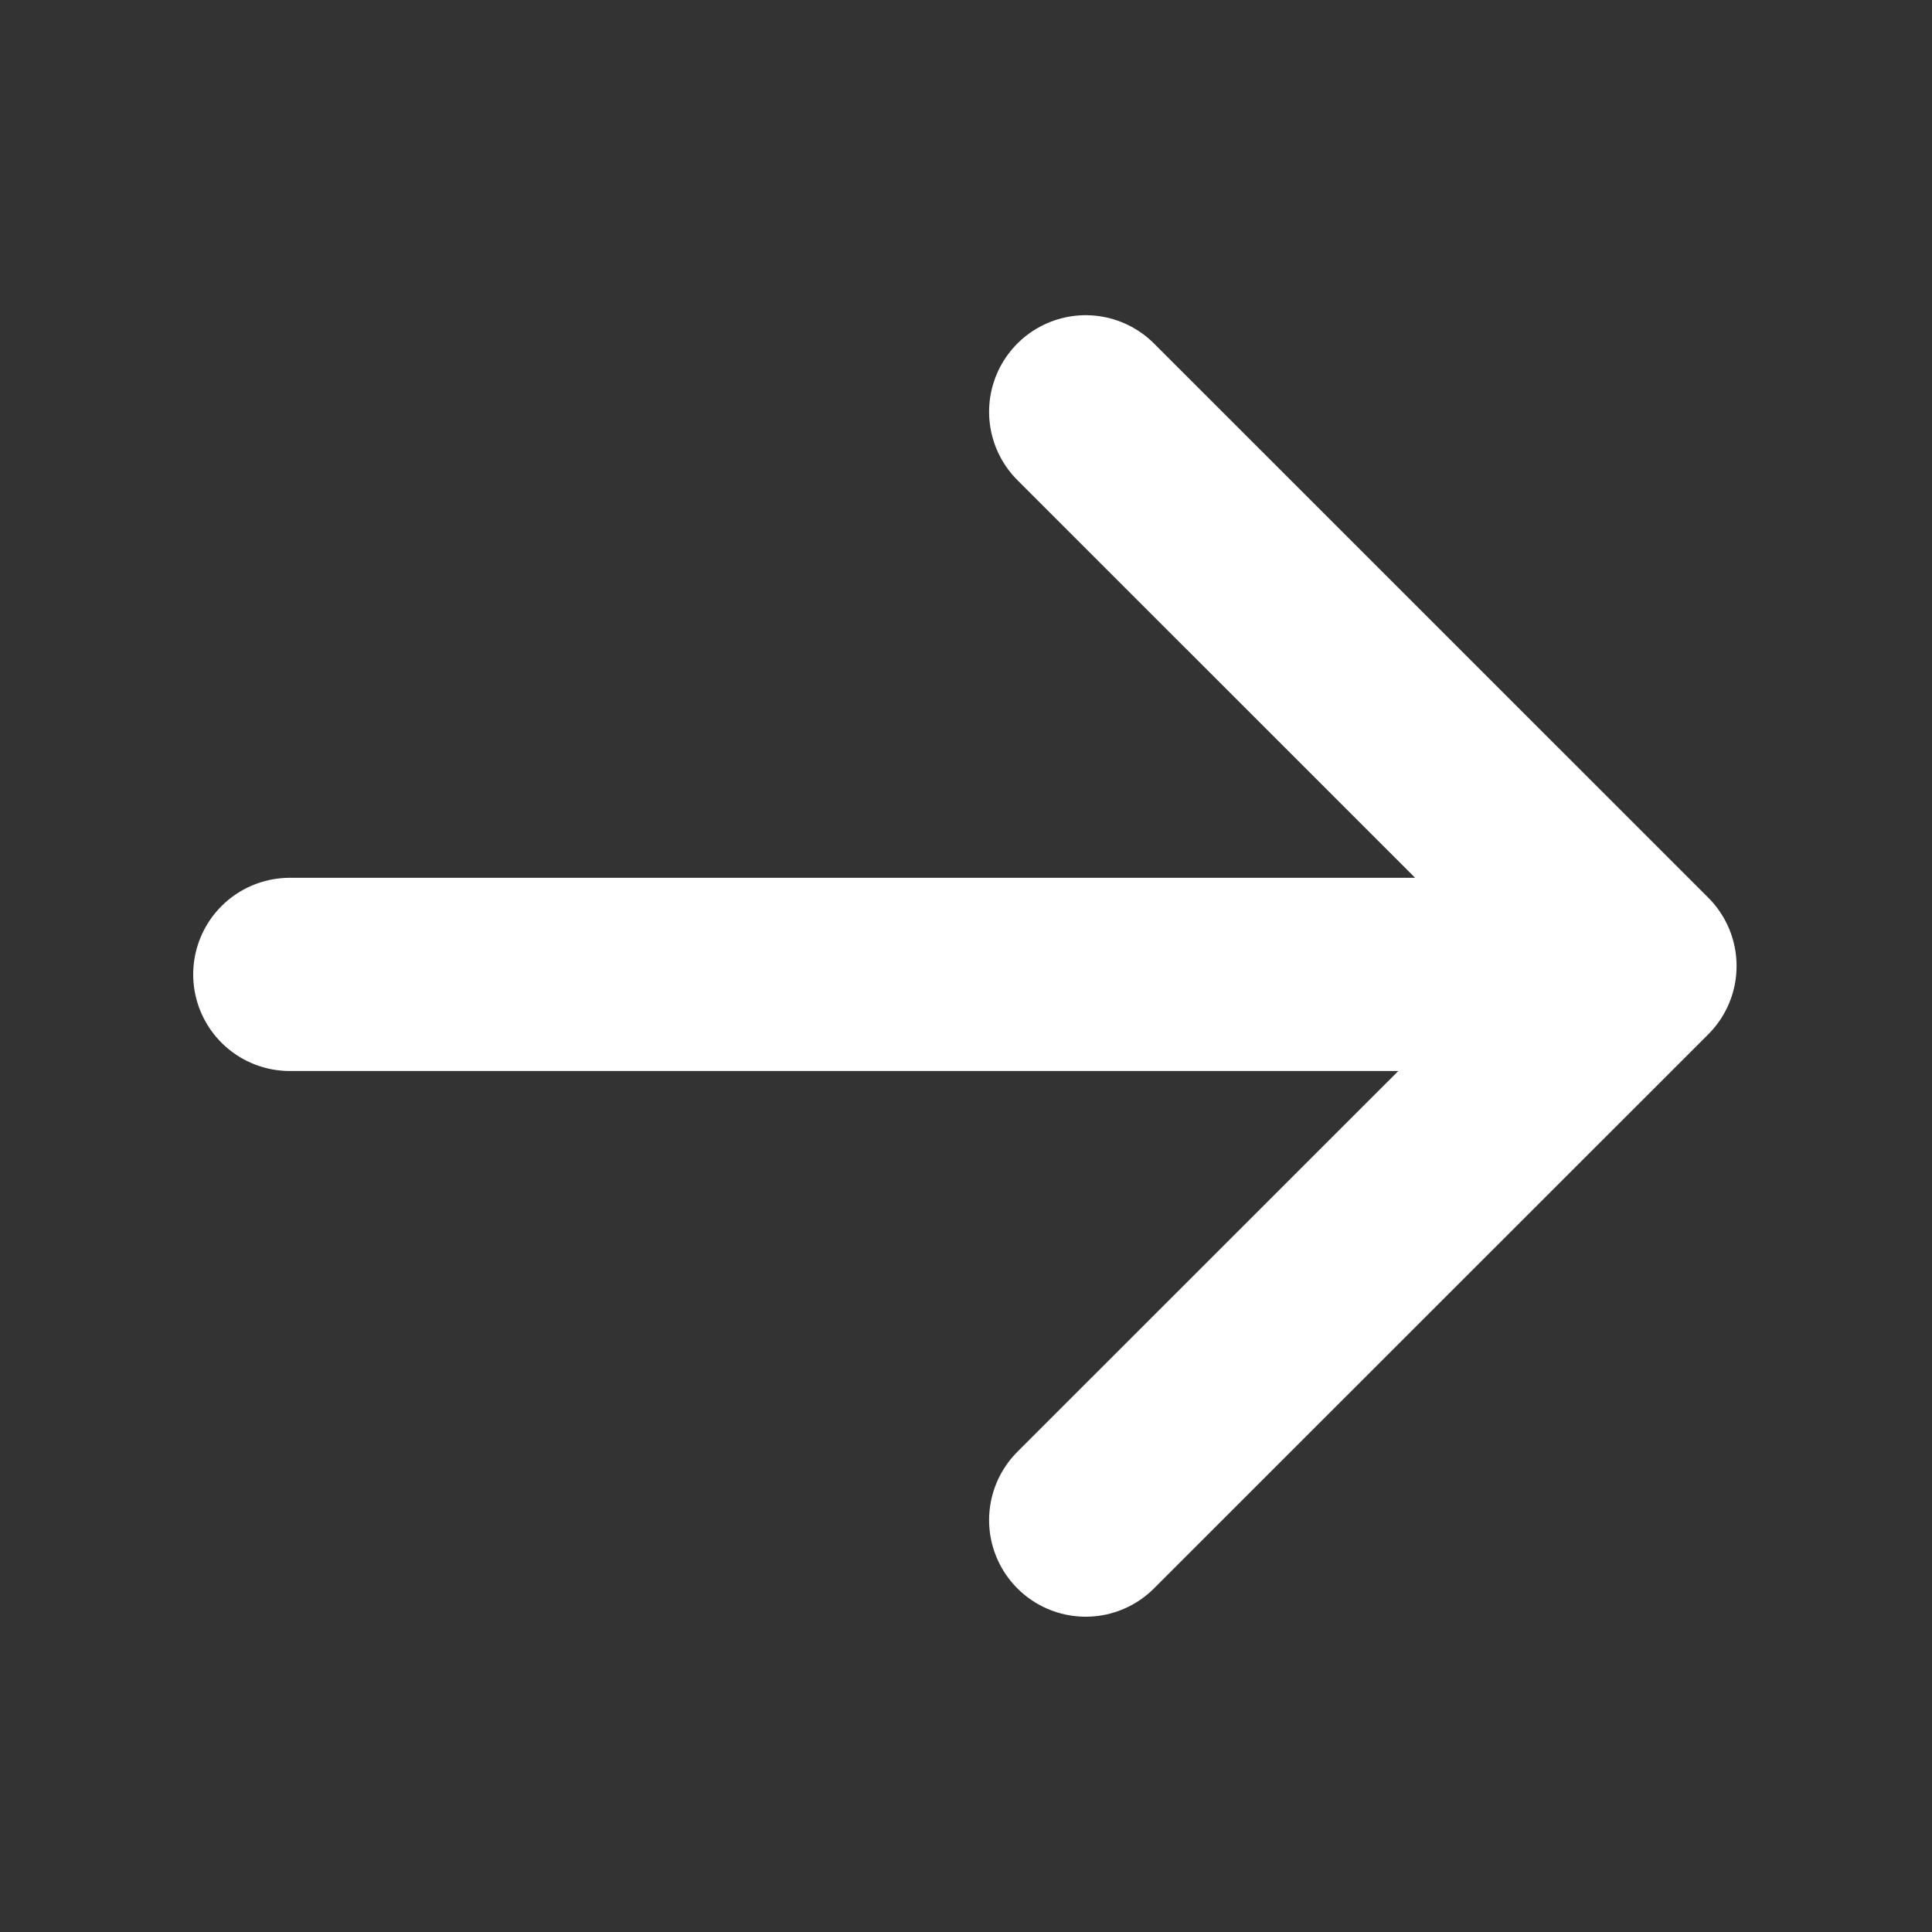
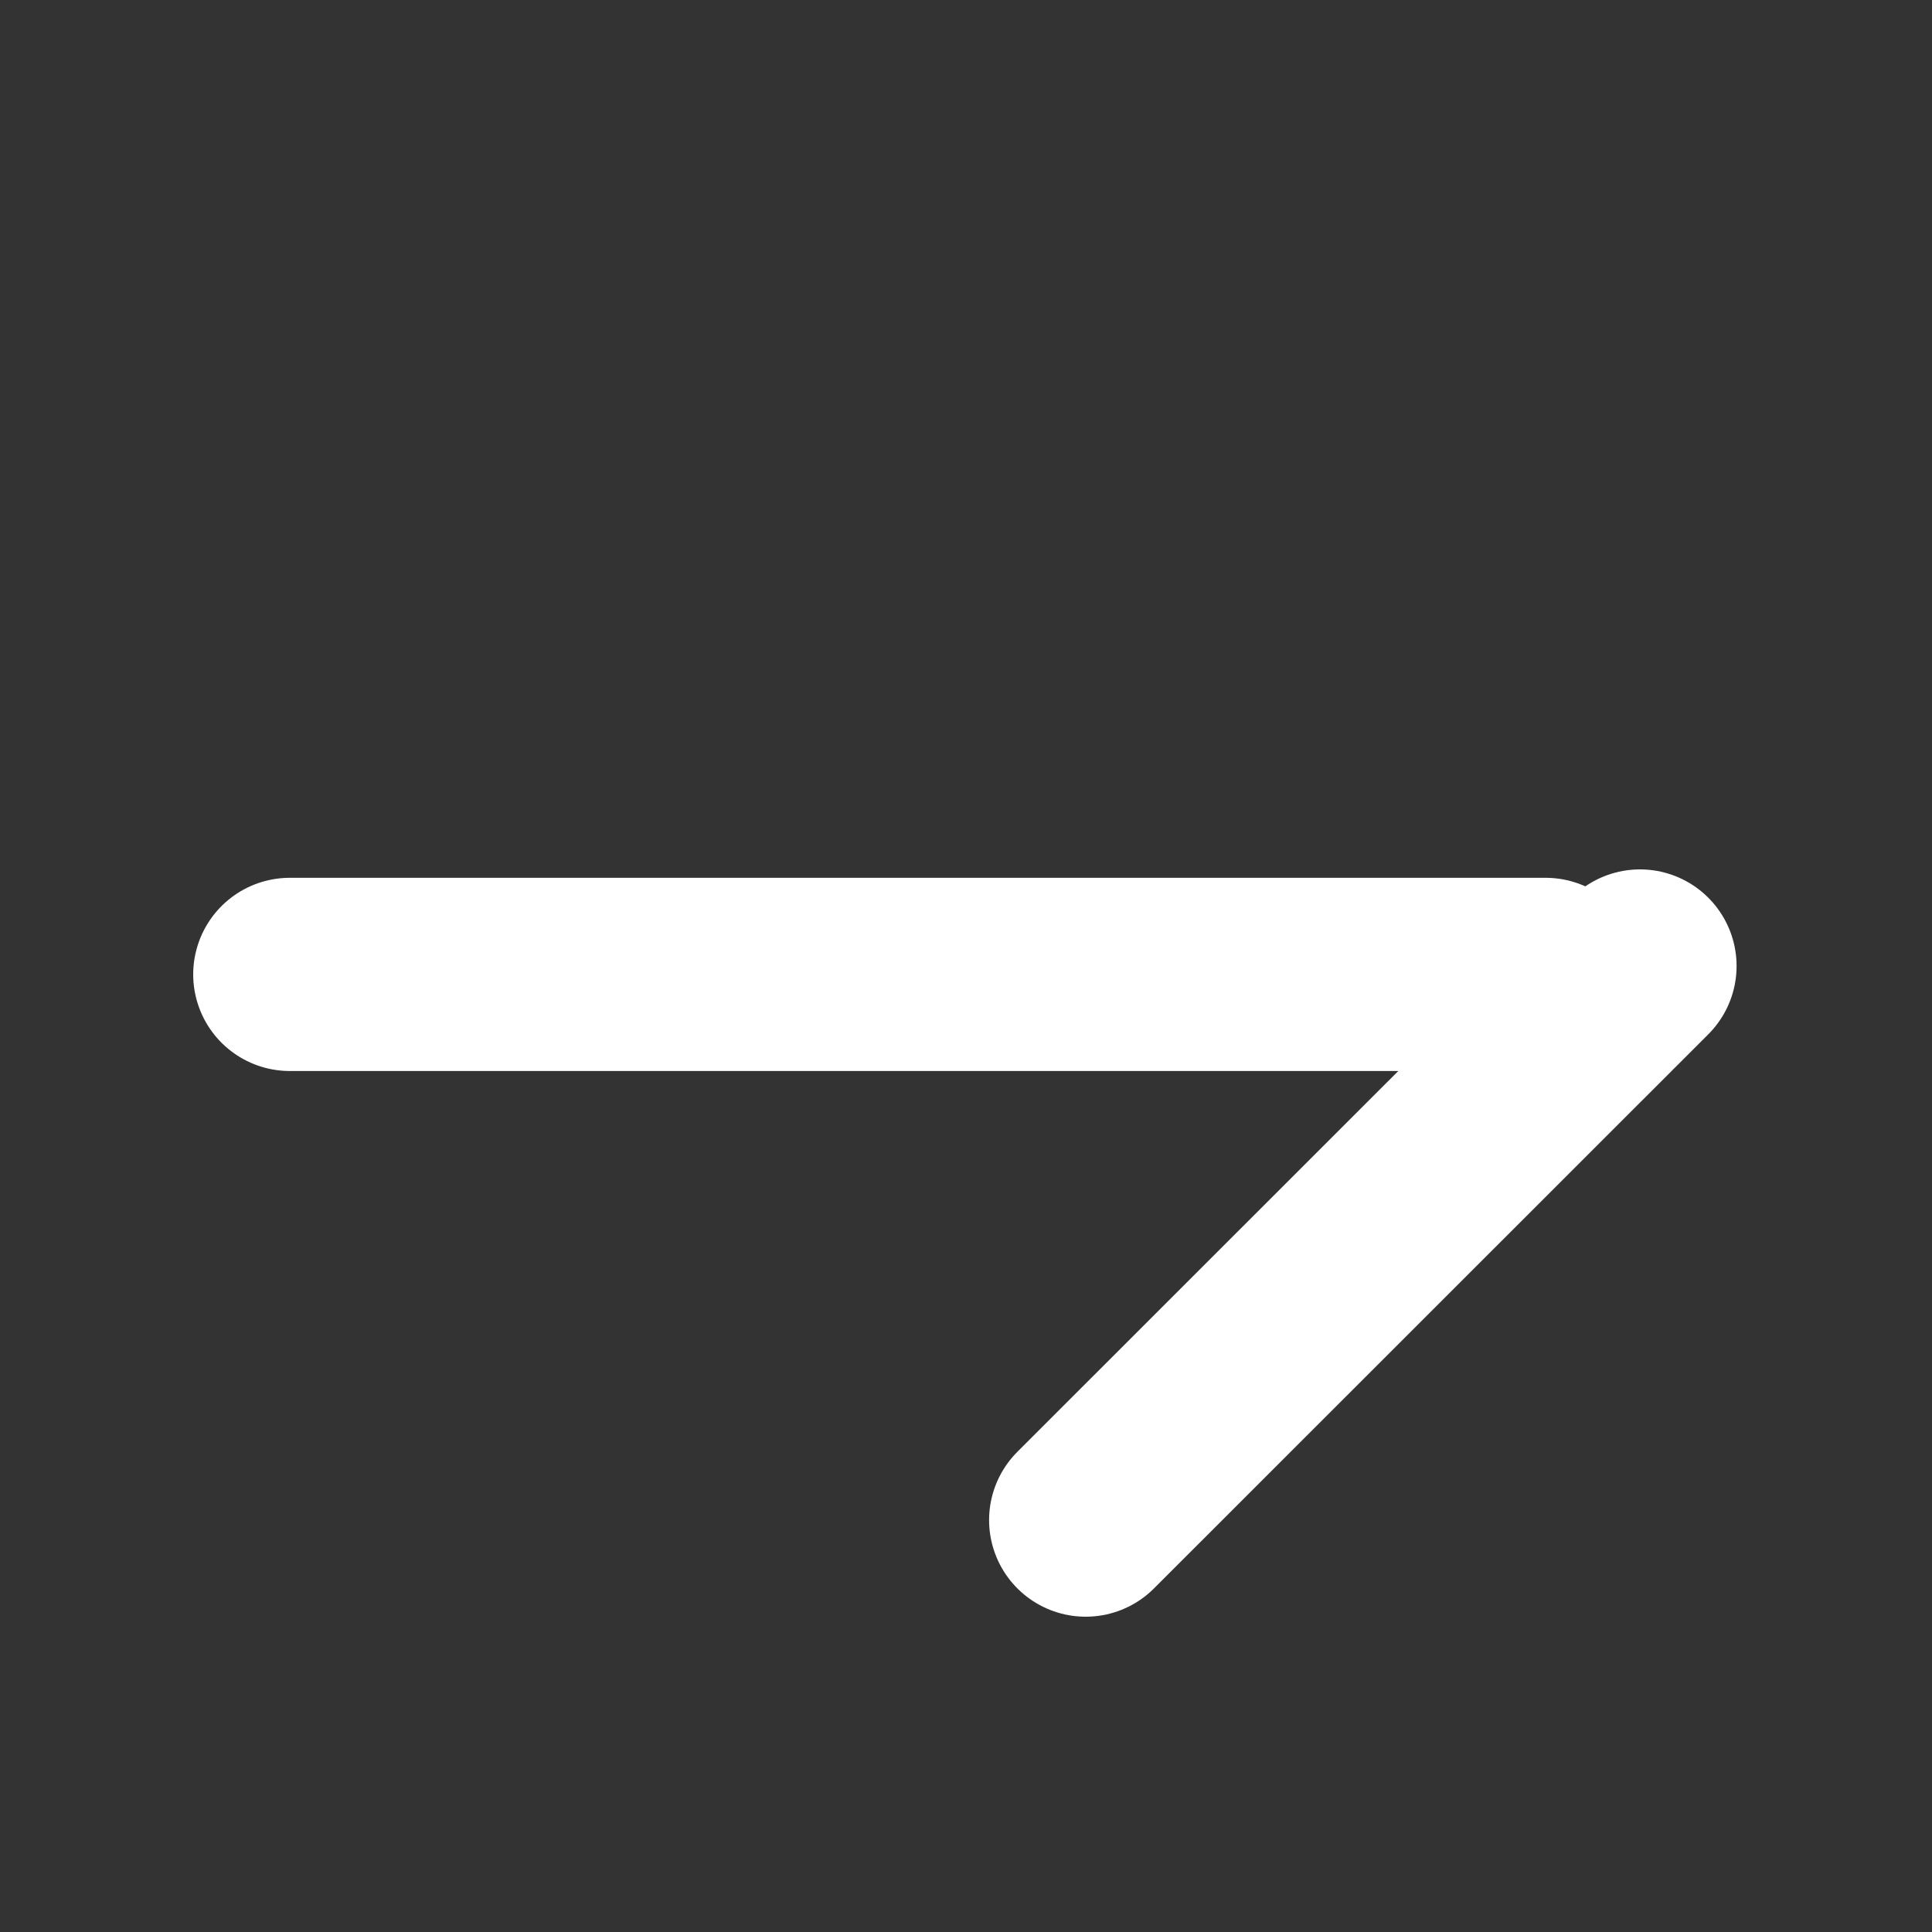
<svg xmlns="http://www.w3.org/2000/svg" width="20" height="20">
  <rect width="100%" height="100%" fill="#333333" stroke="none" />
-   <path d="M3 10.087h13m-4.761 5.649L16.977 10l-5.738-5.737" fill="none" stroke="#FFF" stroke-width="2" stroke-linecap="round" stroke-linejoin="round" />
+   <path d="M3 10.087h13m-4.761 5.649L16.977 10" fill="none" stroke="#FFF" stroke-width="2" stroke-linecap="round" stroke-linejoin="round" />
</svg>